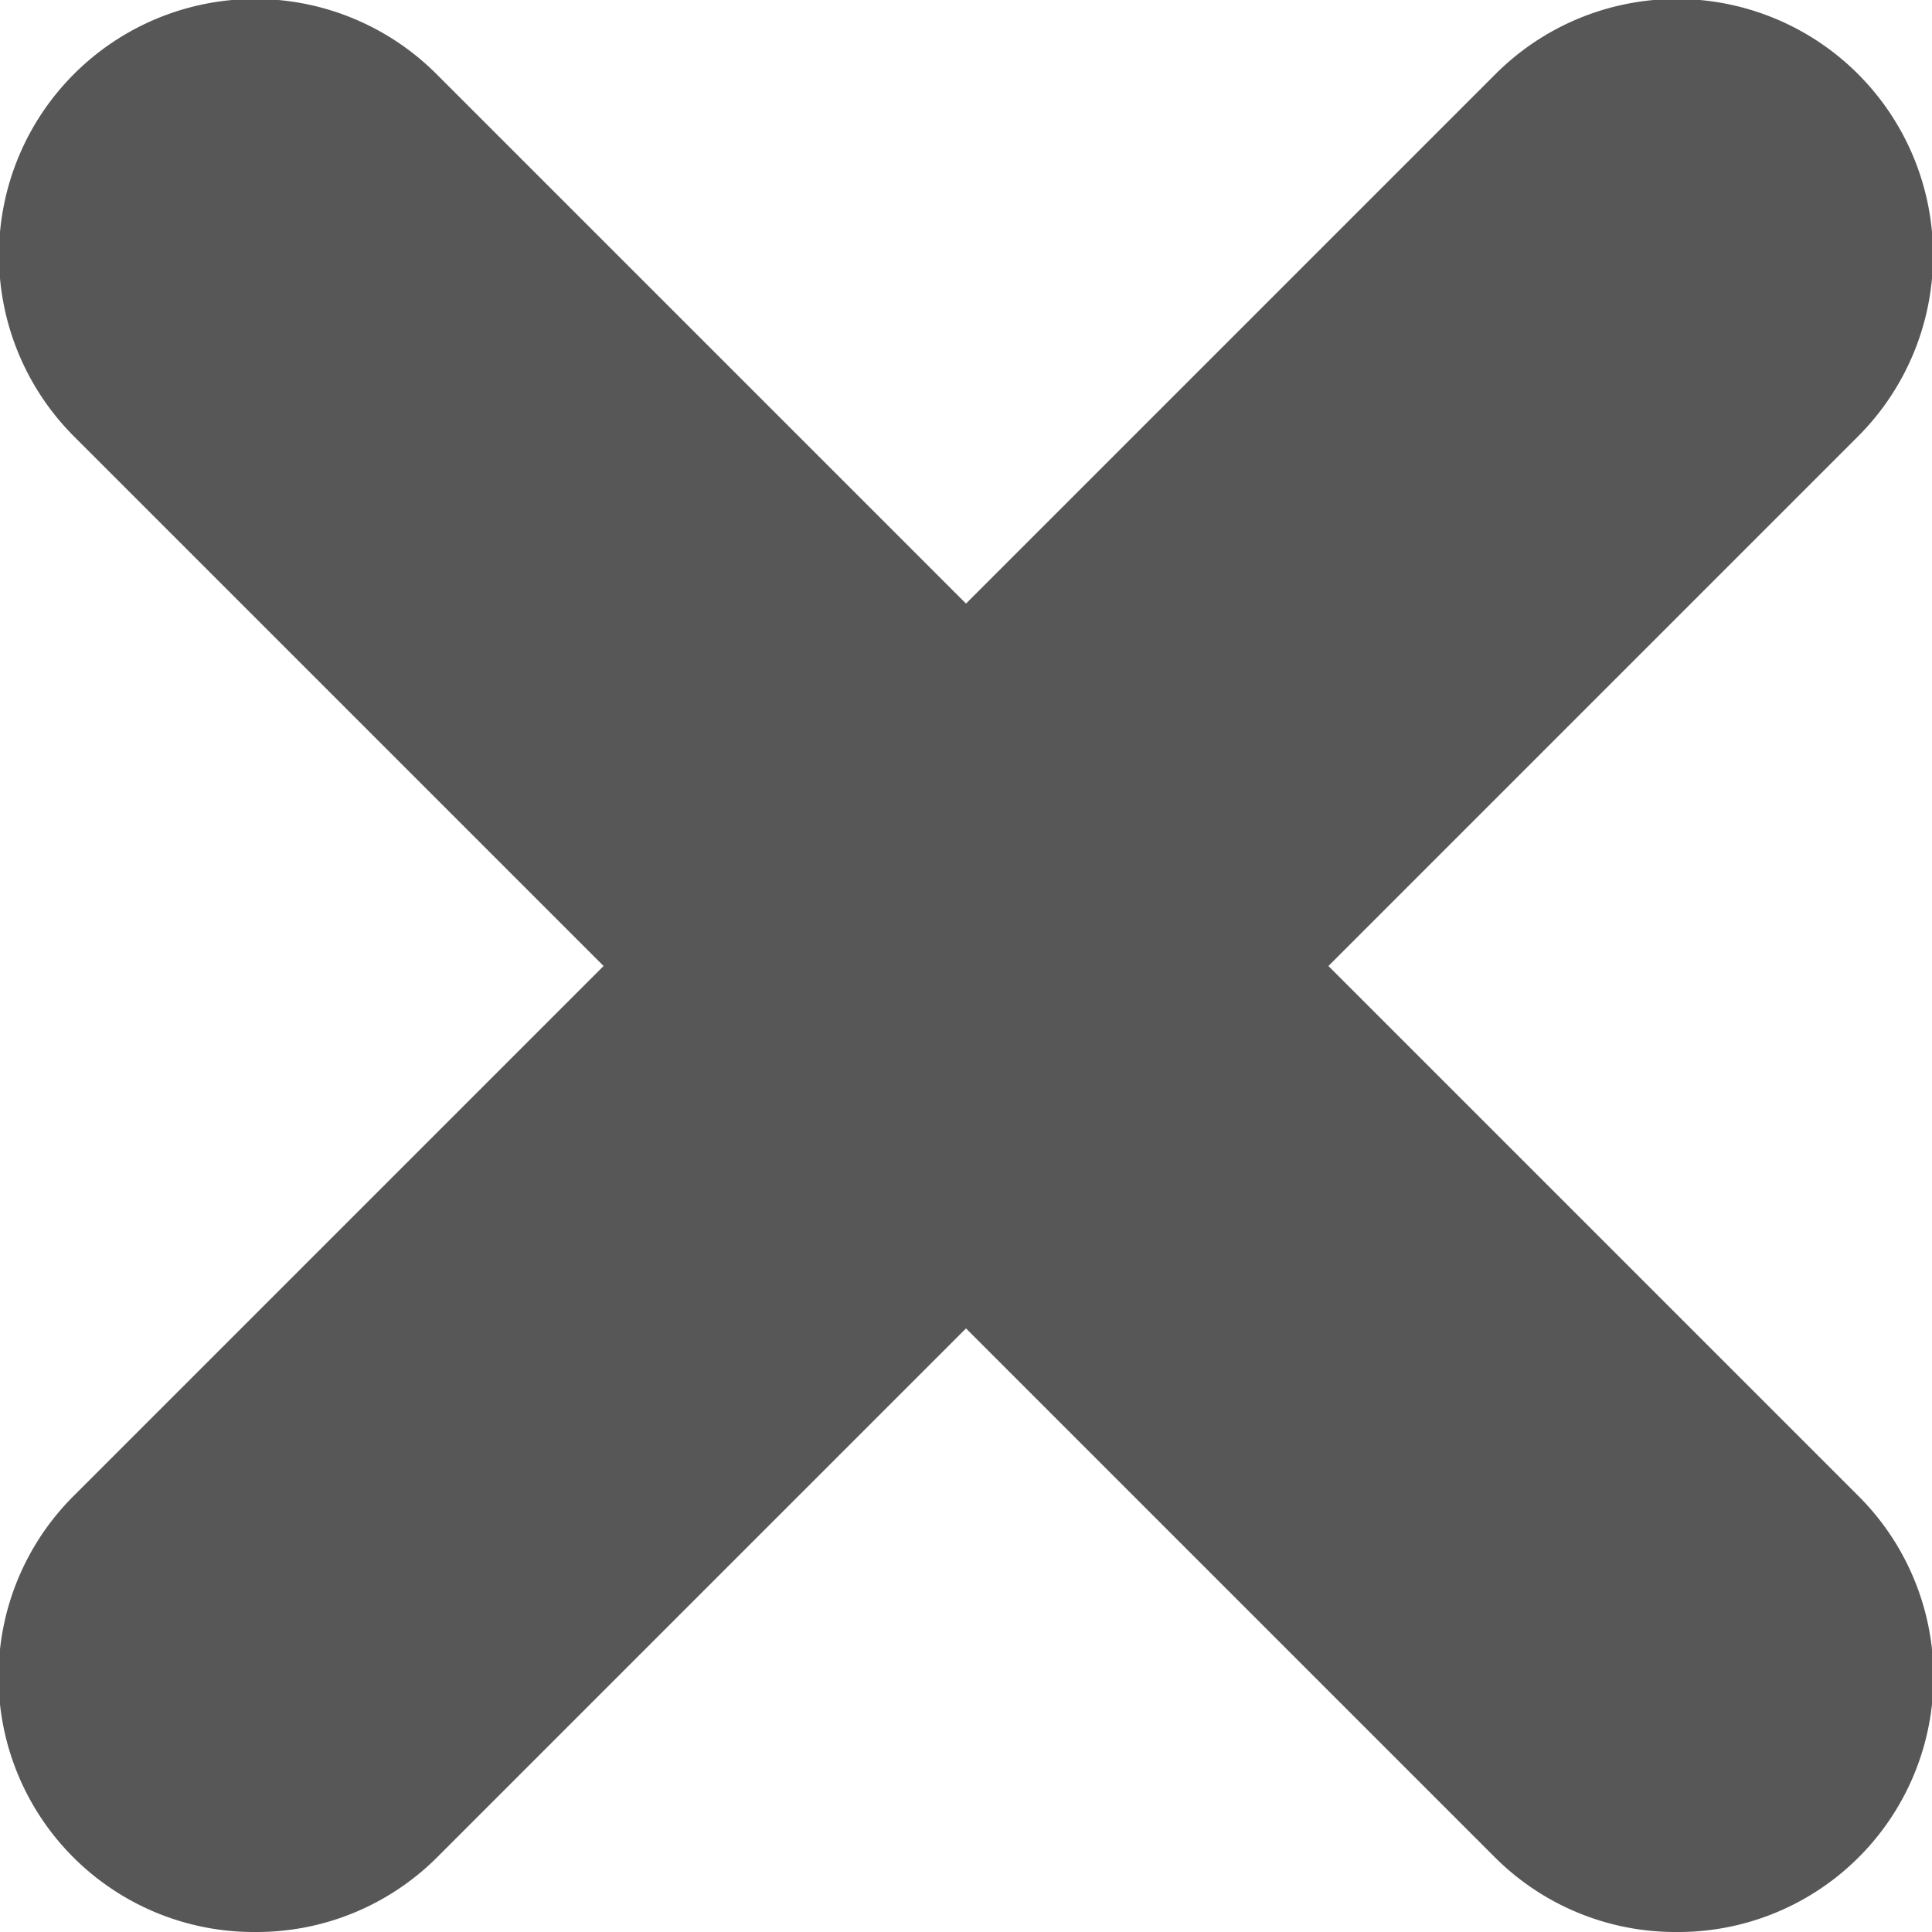
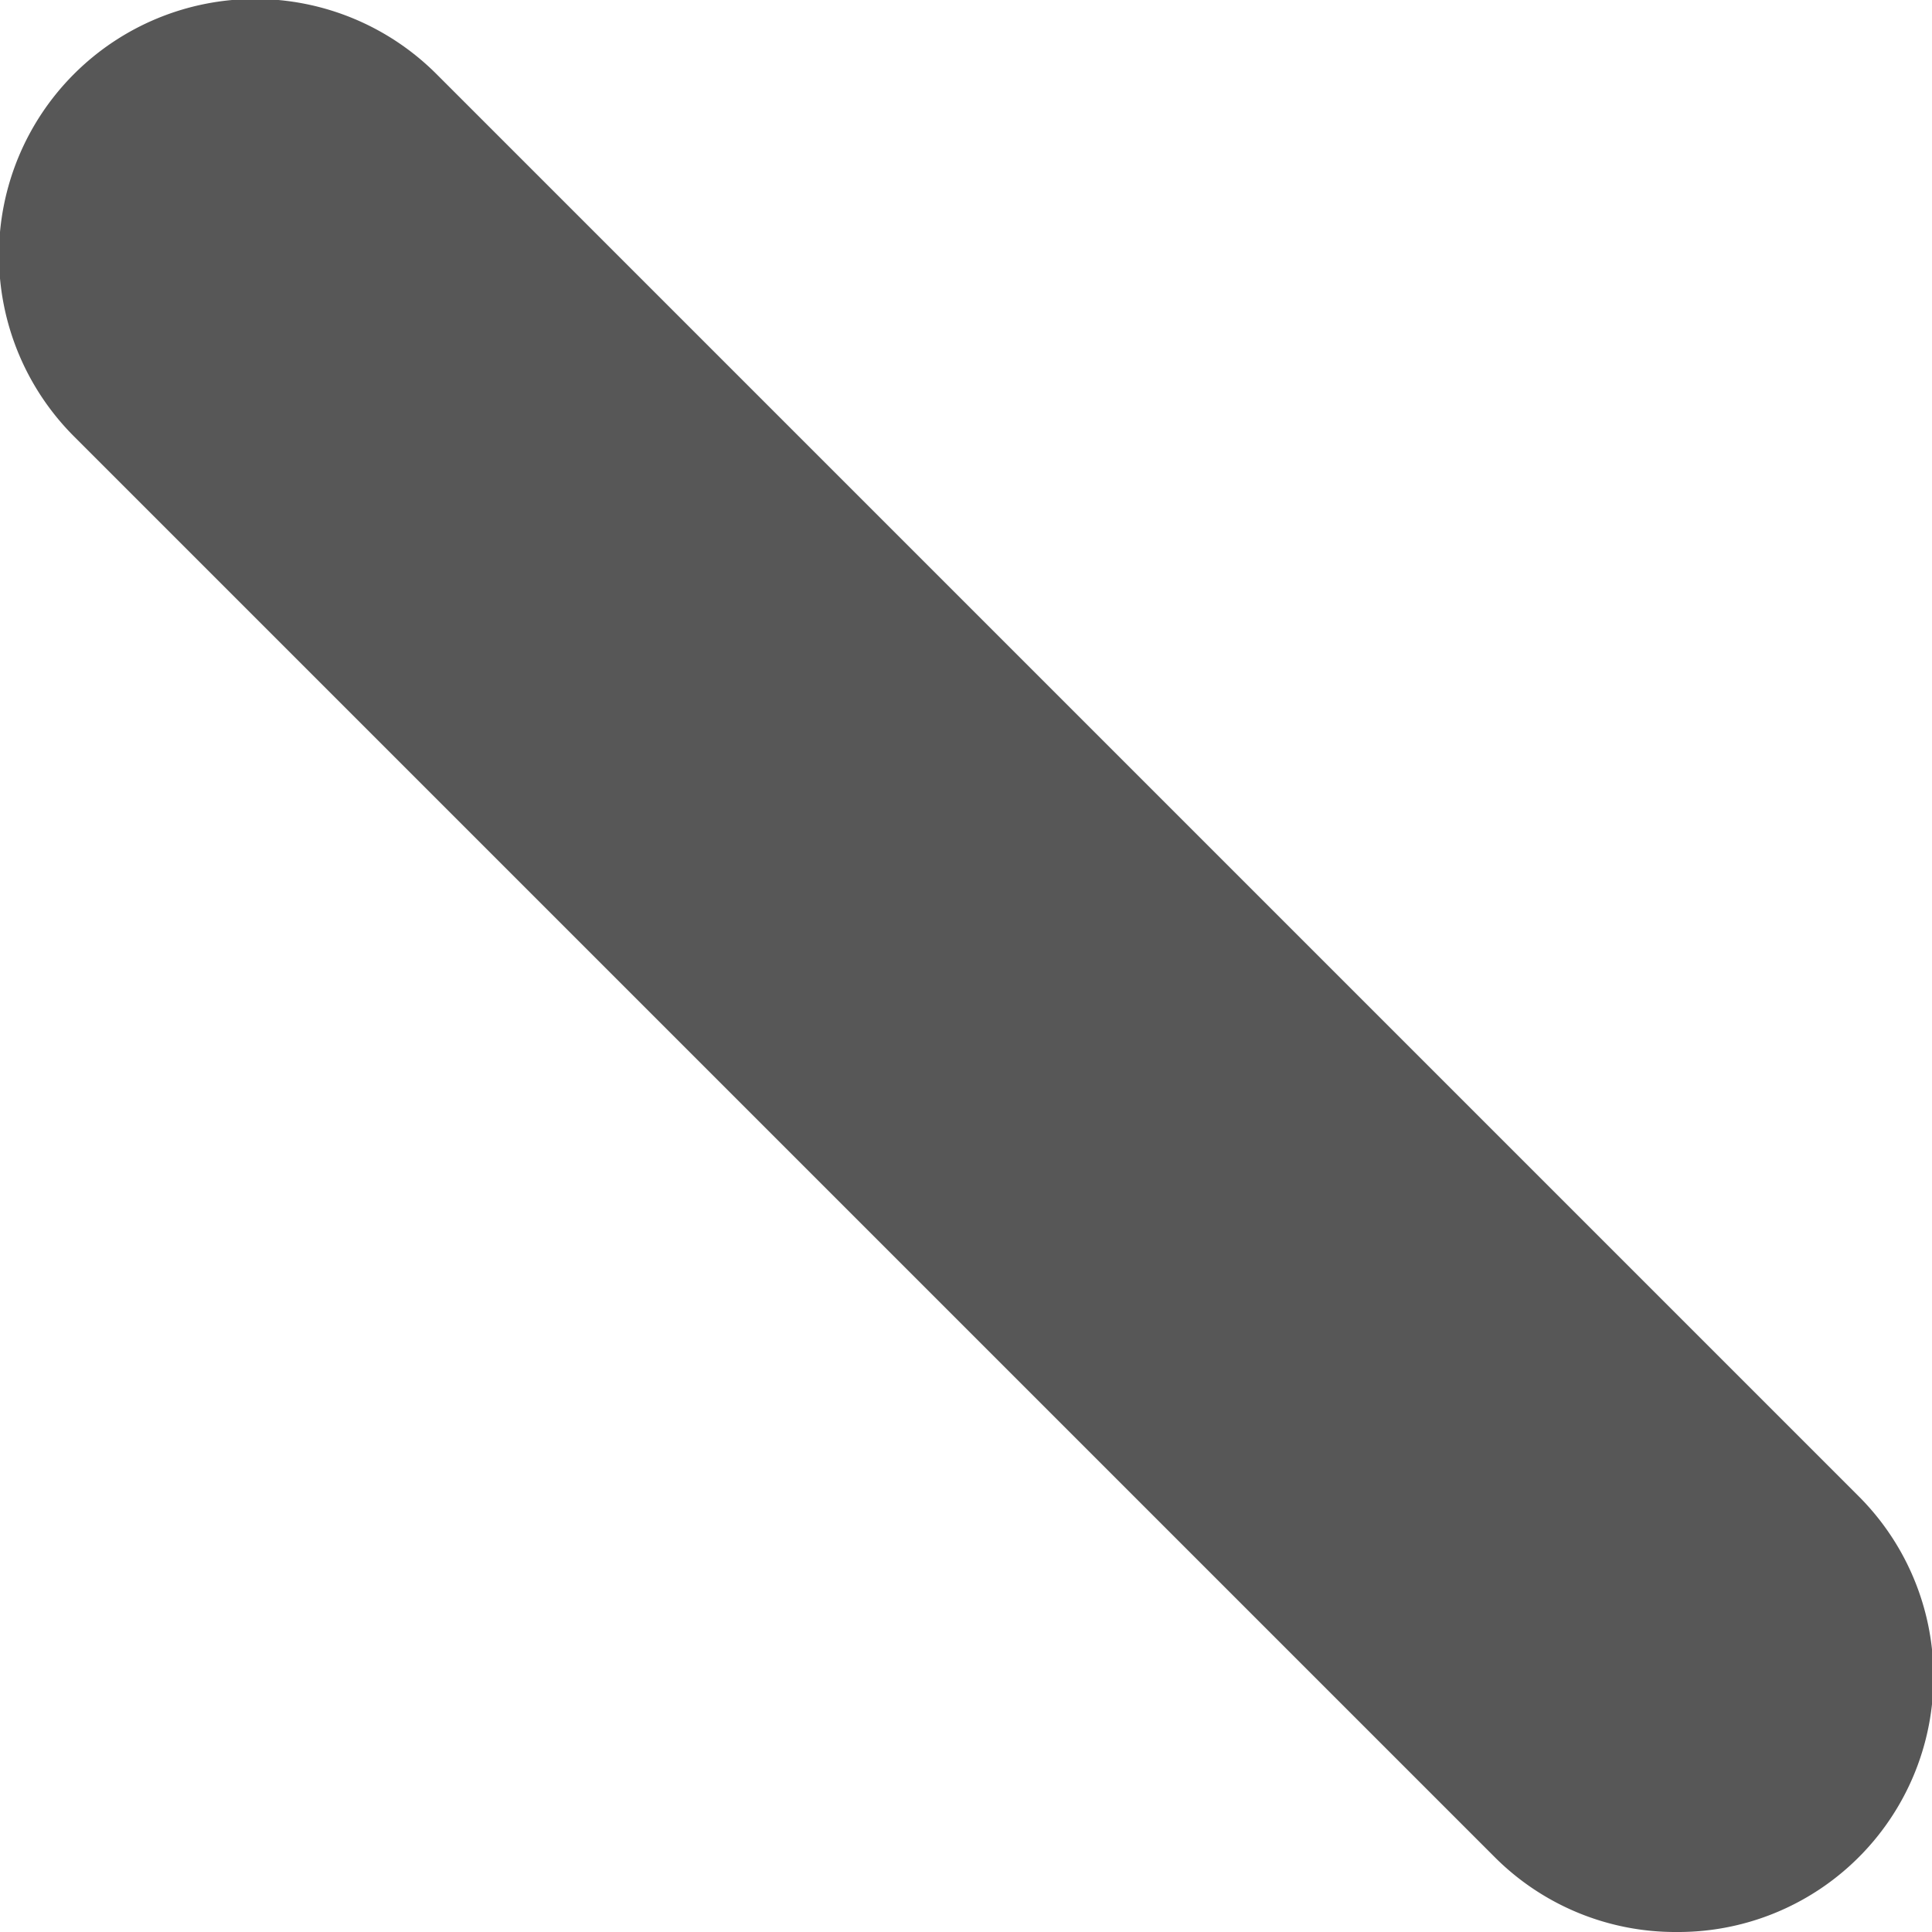
<svg xmlns="http://www.w3.org/2000/svg" viewBox="0 0 7.57 7.57">
  <defs>
    <style>.cls-1{fill:#575757;}</style>
  </defs>
  <title>closecross</title>
  <g id="Layer_2" data-name="Layer 2">
    <g id="Layer_1-2" data-name="Layer 1">
      <g id="closecross">
-         <path class="cls-1" d="M1,7.57A1,1,0,0,1,.29,5.86L5.86.29A1,1,0,0,1,7.28,1.71L1.71,7.28A1,1,0,0,1,1,7.57Z" />
        <path class="cls-1" d="M6.57,7.57a1,1,0,0,1-.71-.29L.29,1.71A1,1,0,0,1,1.71.29L7.28,5.86a1,1,0,0,1-.71,1.71Z" />
      </g>
    </g>
  </g>
</svg>